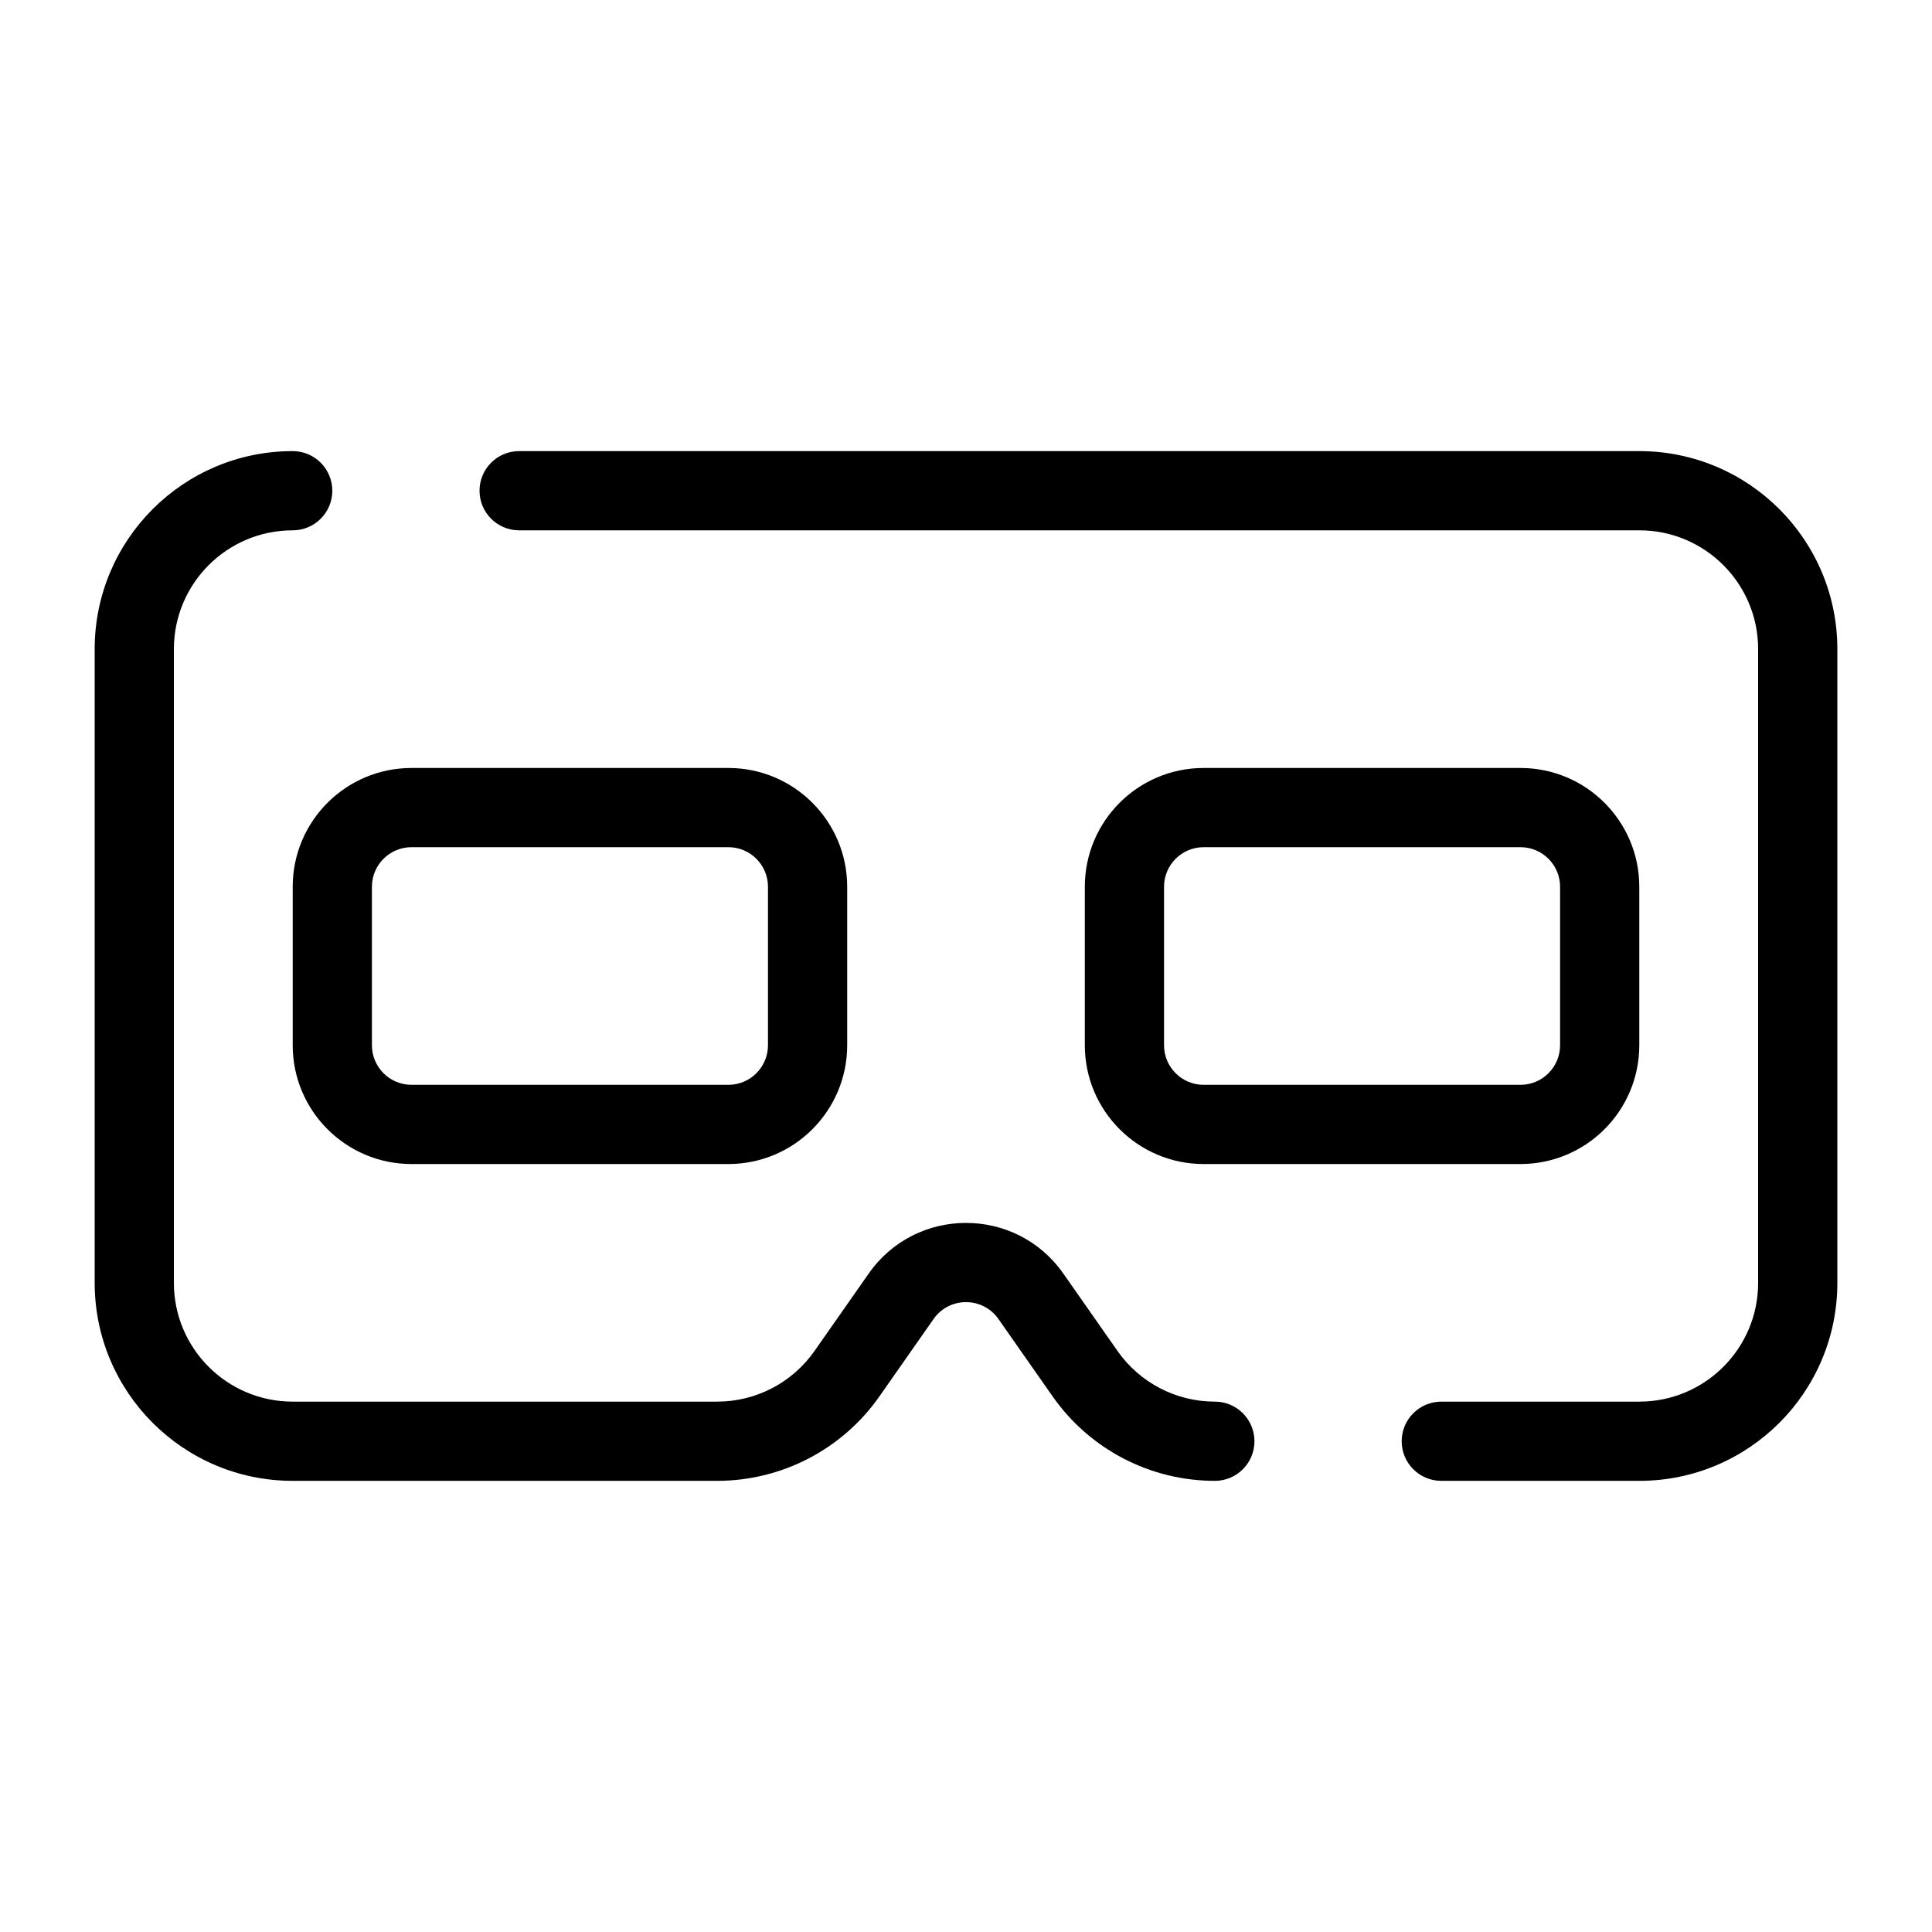
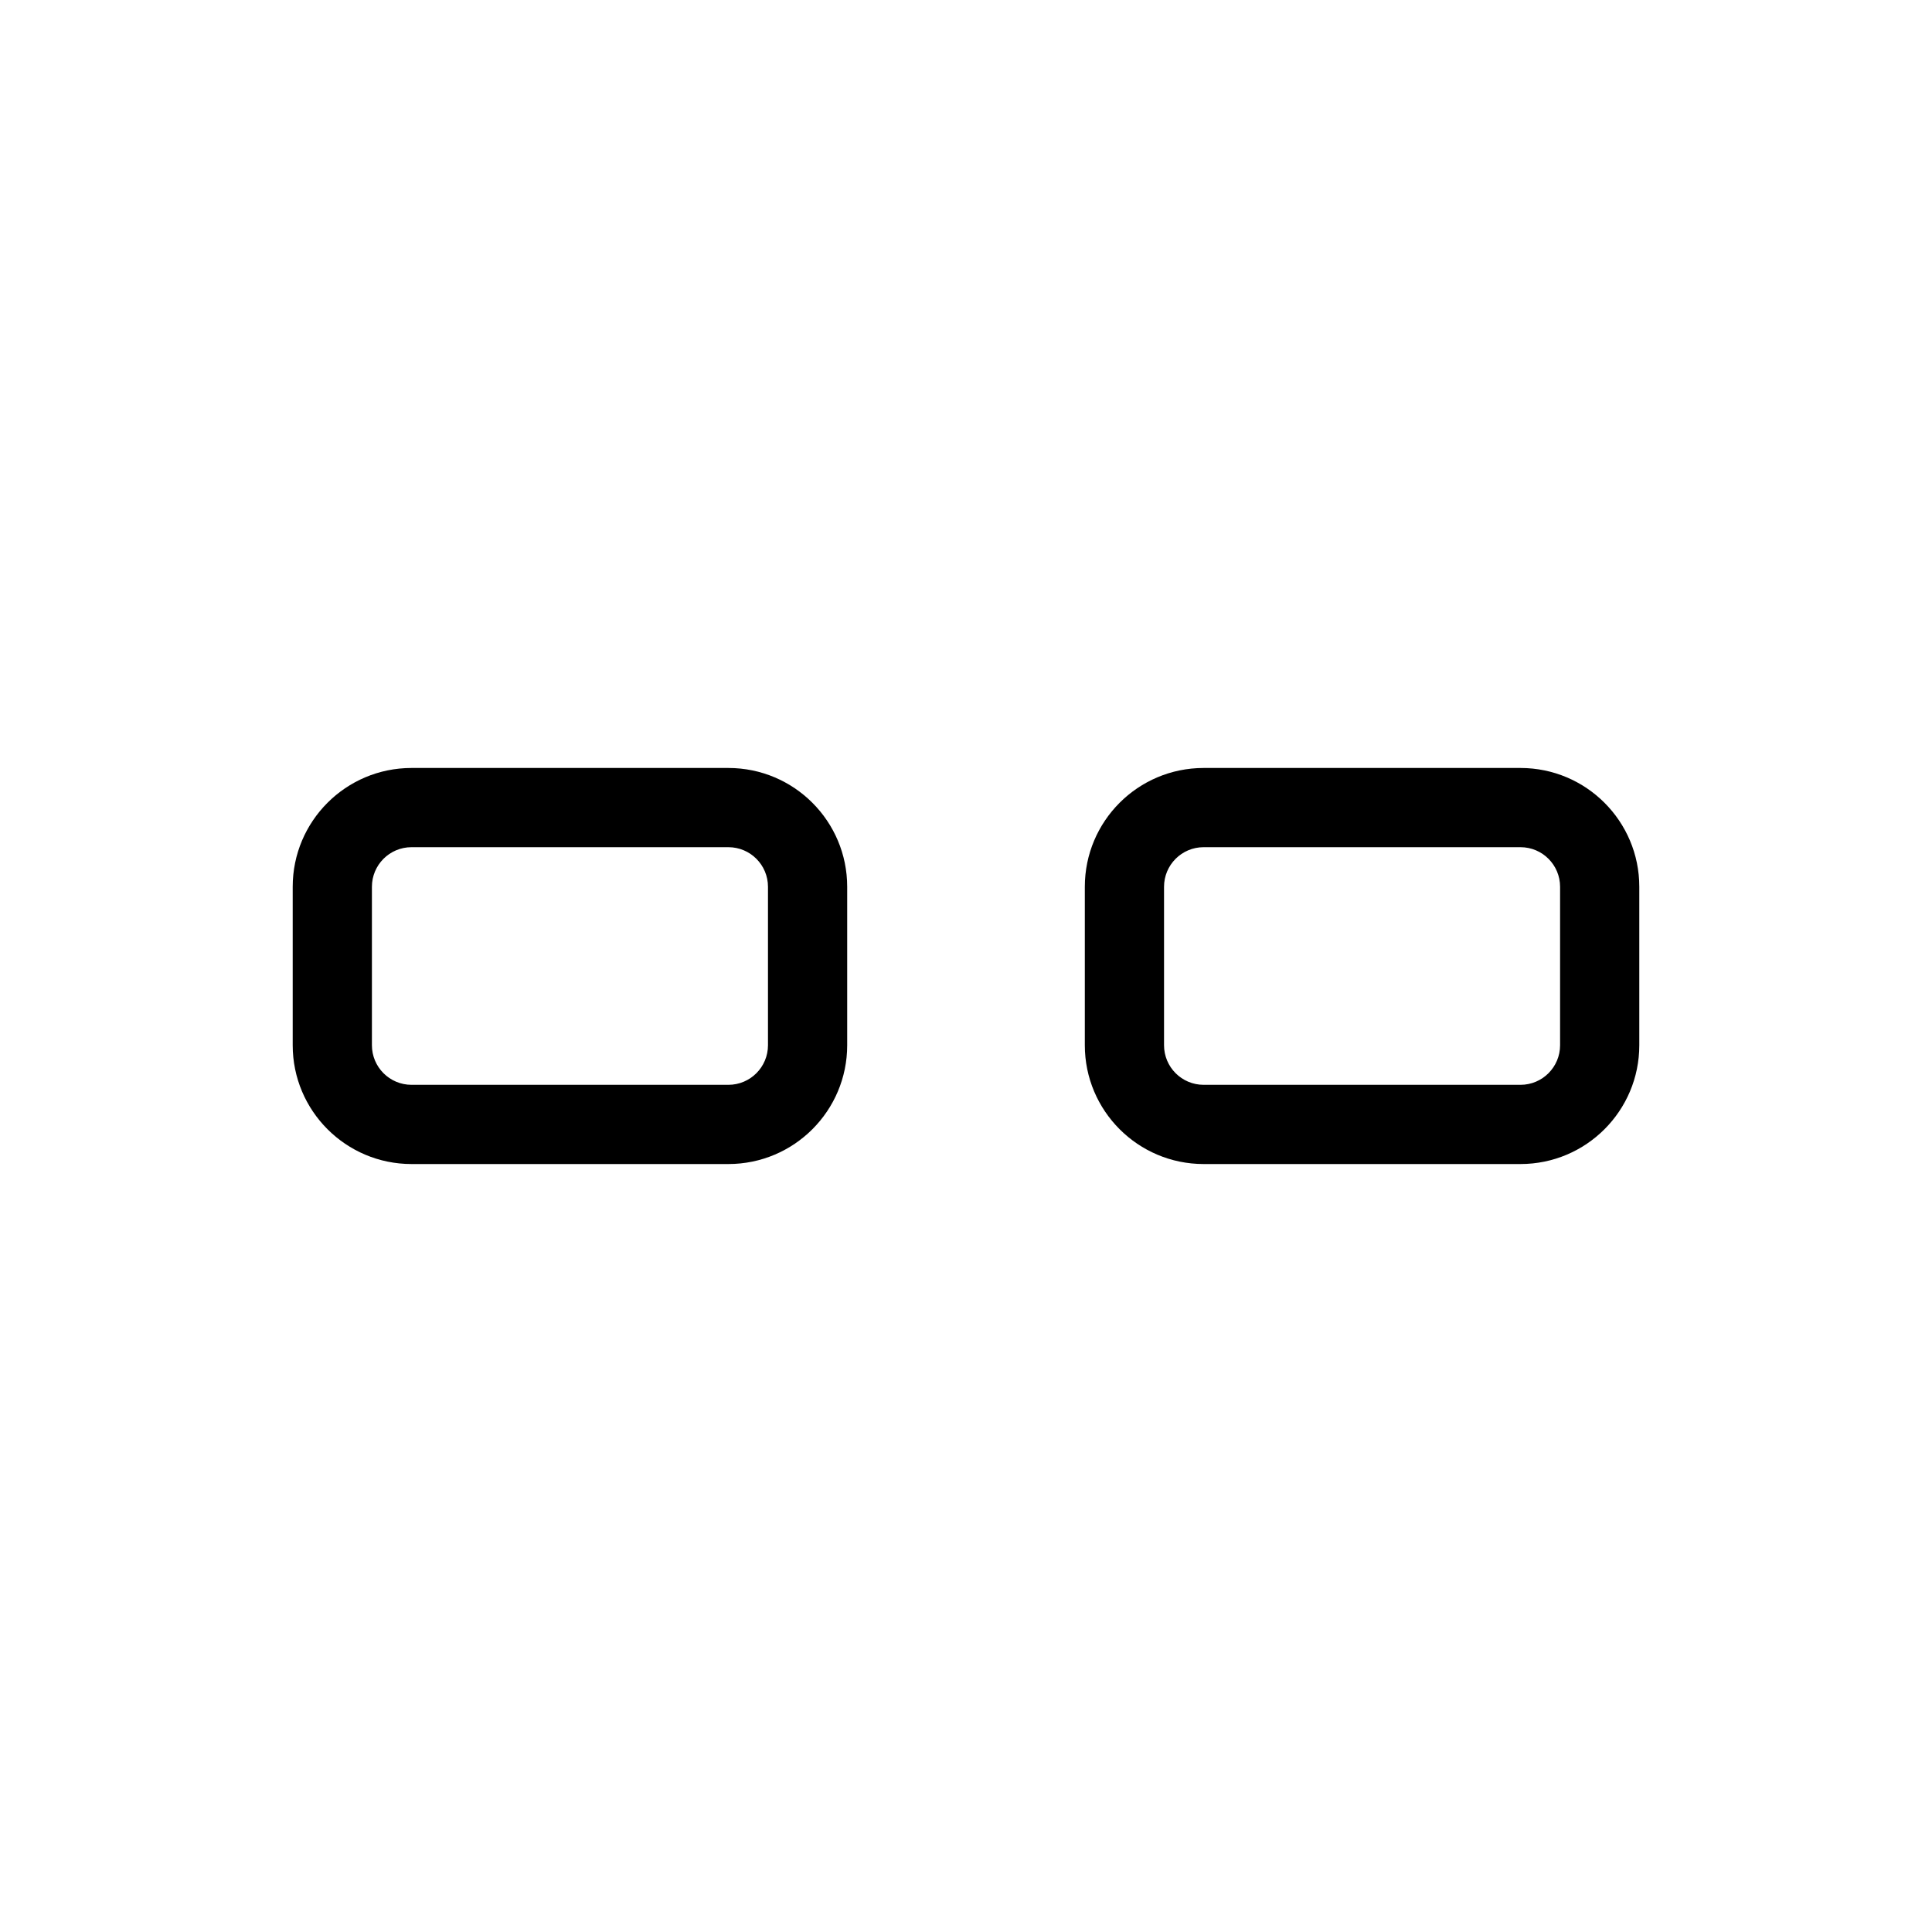
<svg xmlns="http://www.w3.org/2000/svg" fill="#000000" width="800px" height="800px" version="1.1" viewBox="144 144 512 512">
  <g fill-rule="evenodd">
-     <path d="m169.09 316.03c0-28.984 23.496-52.48 52.48-52.48 5.797 0 10.496 4.699 10.496 10.496s-4.699 10.496-10.496 10.496c-17.391 0-31.488 14.098-31.488 31.488v167.93c0 17.391 14.098 31.488 31.488 31.488h112.49c10.277 0 19.906-5.012 25.797-13.43l14.352-20.5c12.535-17.91 39.055-17.91 51.59 0l14.352 20.5c5.894 8.418 15.52 13.43 25.797 13.43 5.797 0 10.496 4.703 10.496 10.496 0 5.797-4.699 10.496-10.496 10.496-17.125 0-33.172-8.352-42.996-22.383l-14.348-20.5c-4.18-5.969-13.02-5.969-17.199 0l-14.348 20.5c-9.824 14.031-25.871 22.383-42.996 22.383h-112.49c-28.984 0-52.48-23.496-52.48-52.48zm101.99-41.984c0-5.797 4.699-10.496 10.496-10.496h296.86c28.984 0 52.48 23.496 52.48 52.48v167.93c0 28.984-23.496 52.48-52.48 52.48h-52.48c-5.793 0-10.496-4.699-10.496-10.496 0-5.793 4.703-10.496 10.496-10.496h52.48c17.391 0 31.488-14.098 31.488-31.488v-167.93c0-17.391-14.098-31.488-31.488-31.488h-296.86c-5.797 0-10.496-4.699-10.496-10.496z" />
    <path d="m221.57 379.01c0-17.391 14.098-31.488 31.488-31.488h83.969c17.391 0 31.488 14.098 31.488 31.488v41.984c0 17.387-14.098 31.488-31.488 31.488h-83.969c-17.391 0-31.488-14.102-31.488-31.488zm31.488-10.496c-5.797 0-10.496 4.699-10.496 10.496v41.984c0 5.793 4.699 10.496 10.496 10.496h83.969c5.797 0 10.496-4.703 10.496-10.496v-41.984c0-5.797-4.699-10.496-10.496-10.496z" />
    <path d="m431.49 379.01c0-17.391 14.098-31.488 31.488-31.488h83.965c17.391 0 31.488 14.098 31.488 31.488v41.984c0 17.387-14.098 31.488-31.488 31.488h-83.965c-17.391 0-31.488-14.102-31.488-31.488zm31.488-10.496c-5.797 0-10.496 4.699-10.496 10.496v41.984c0 5.793 4.699 10.496 10.496 10.496h83.965c5.797 0 10.496-4.703 10.496-10.496v-41.984c0-5.797-4.699-10.496-10.496-10.496z" />
  </g>
</svg>